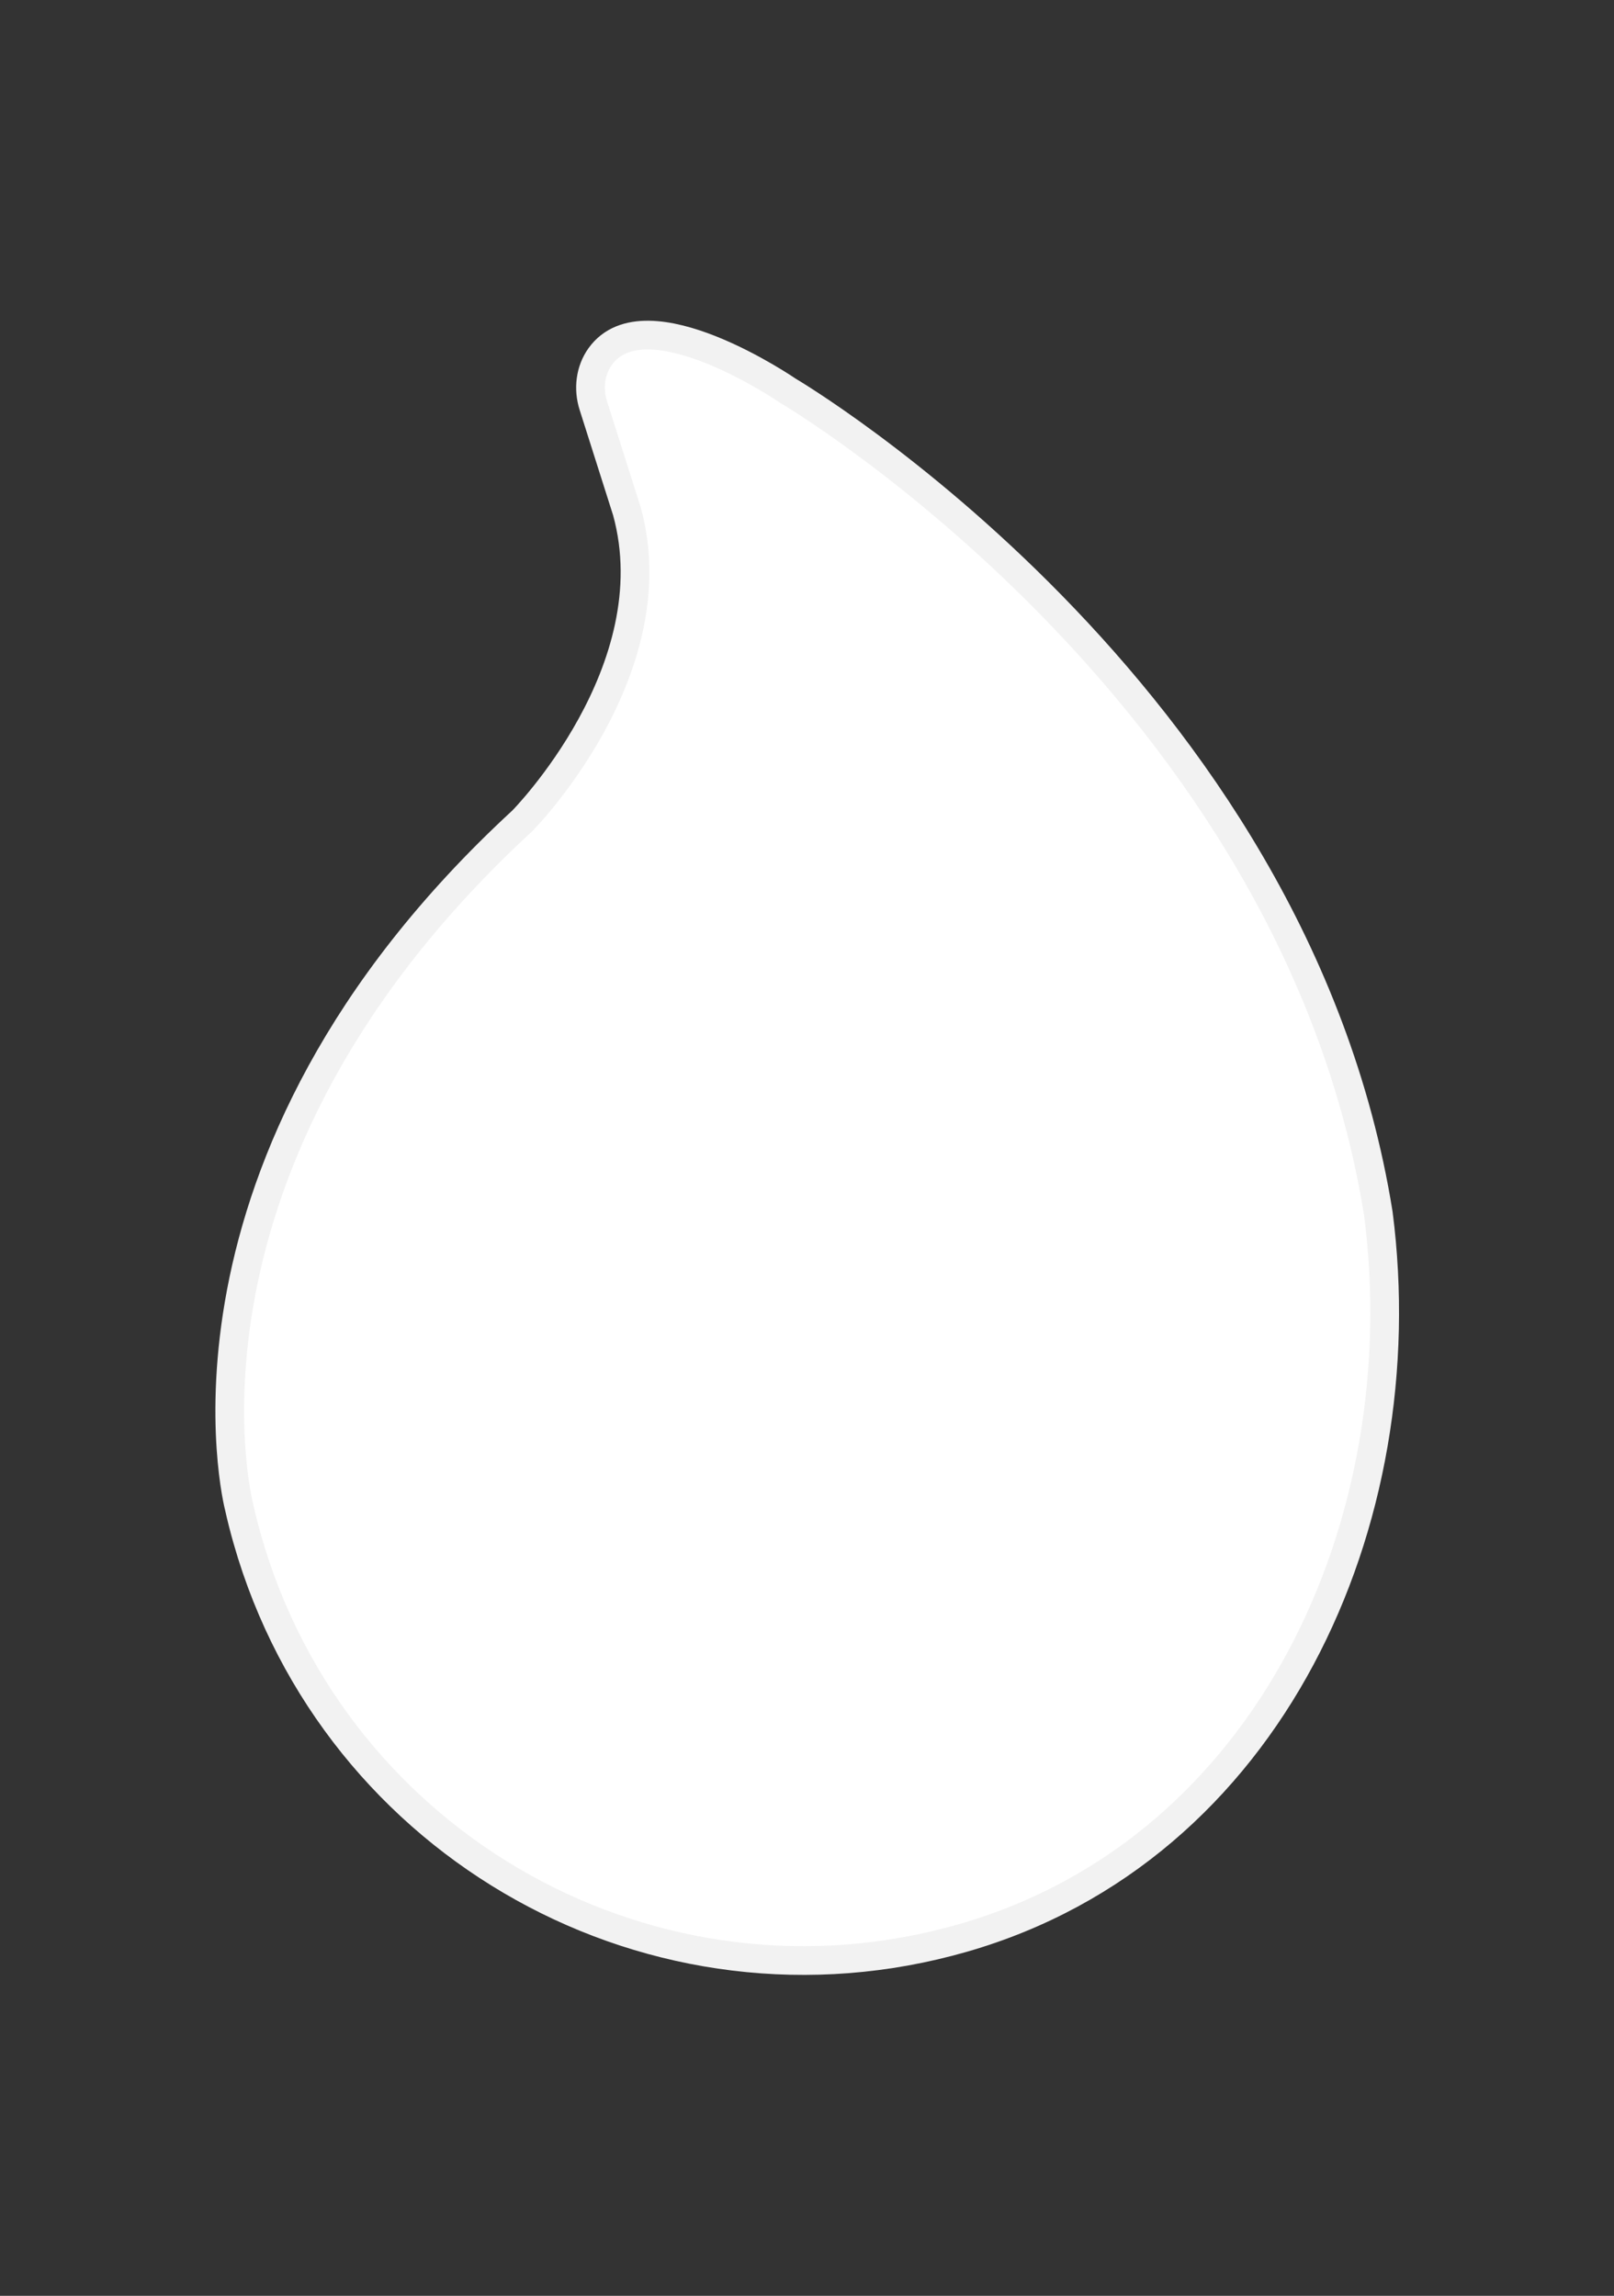
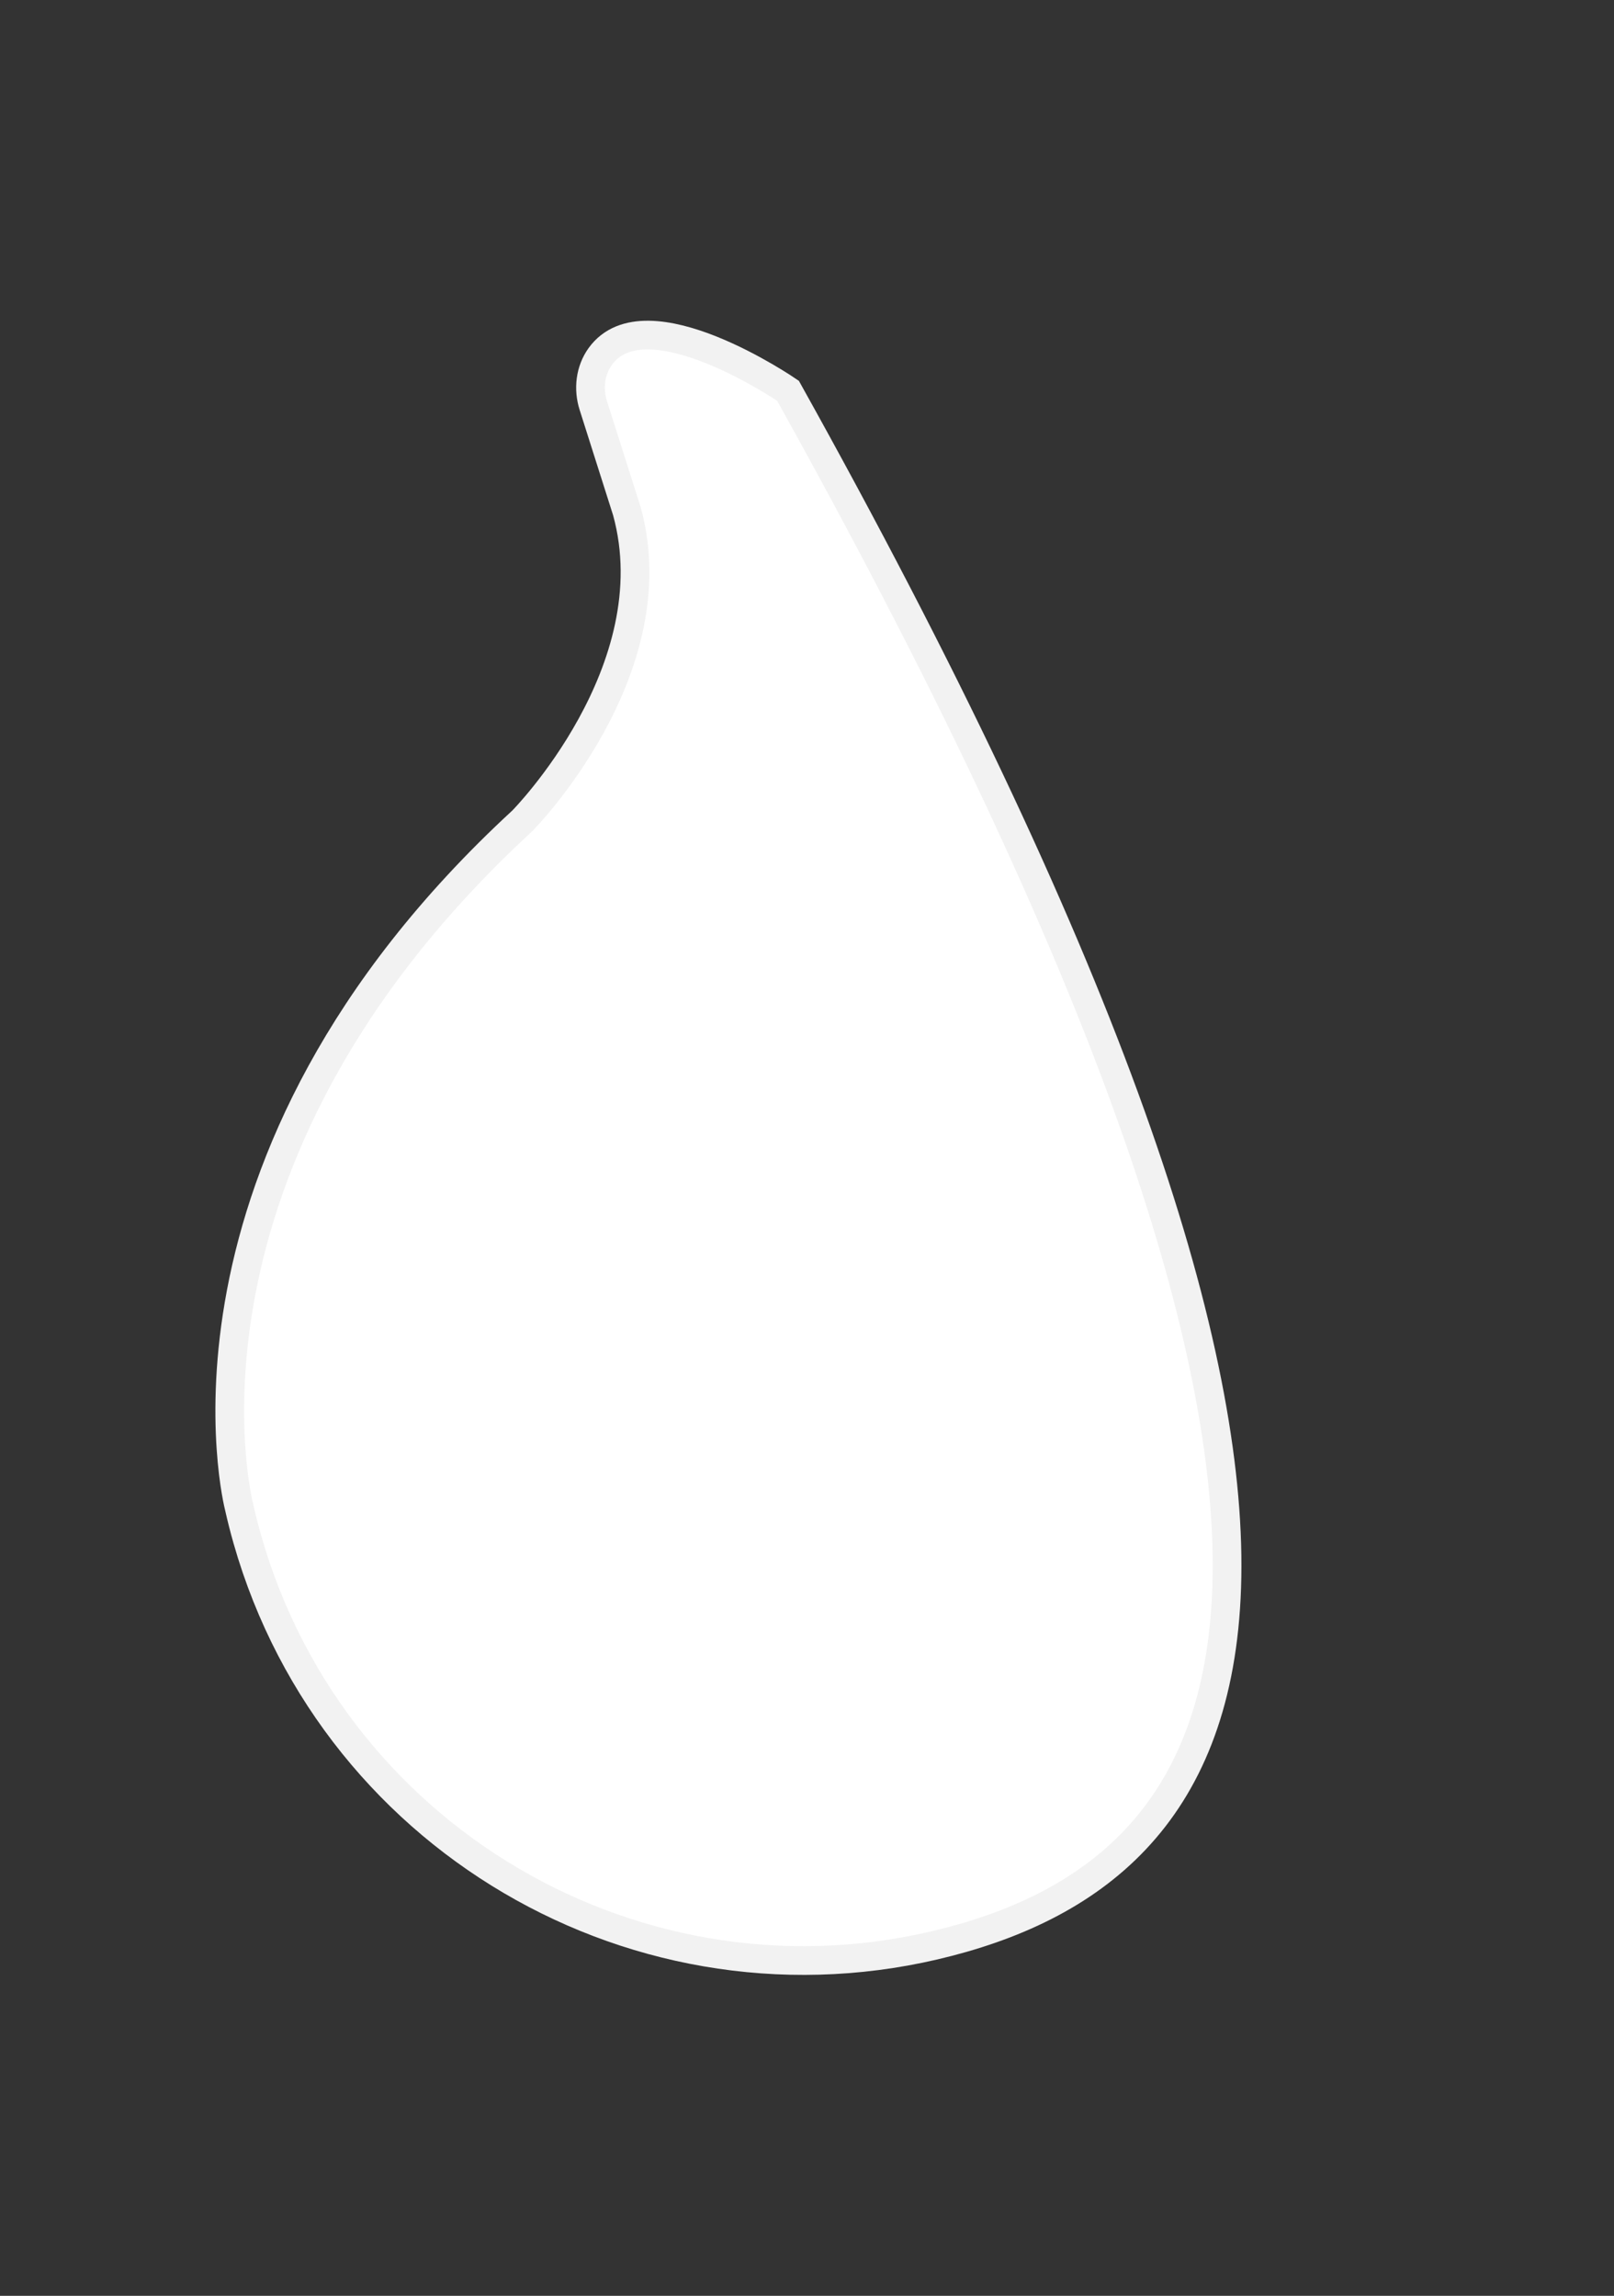
<svg xmlns="http://www.w3.org/2000/svg" viewBox="0 0 843 1199" fill="none">
  <rect x="0" y="0" width="843" height="1199" fill="#333333" stroke="none" />
-   <path d="M309.885 211.767C307.147 203.124 308.237 193.514 313.509 186.167C337.309 153.068 411.572 204.09 411.572 204.09C411.572 204.09 676.056 359.876 719.93 633.9C740.586 794.439 663.51 965.936 503.02 1012.08C342.556 1058.22 175.197 965.072 129.22 804.049C127.572 798.304 126.127 792.558 124.835 786.813C124.835 786.813 78.477 607.817 272.854 428.642C272.854 428.642 350.337 350.266 327.449 267.06L309.885 211.767Z" fill="white" stroke="#F2F2F2" stroke-width="15" stroke-miterlimit="10" />
+   <path d="M309.885 211.767C307.147 203.124 308.237 193.514 313.509 186.167C337.309 153.068 411.572 204.09 411.572 204.09C740.586 794.439 663.51 965.936 503.02 1012.08C342.556 1058.22 175.197 965.072 129.22 804.049C127.572 798.304 126.127 792.558 124.835 786.813C124.835 786.813 78.477 607.817 272.854 428.642C272.854 428.642 350.337 350.266 327.449 267.06L309.885 211.767Z" fill="white" stroke="#F2F2F2" stroke-width="15" stroke-miterlimit="10" />
</svg>